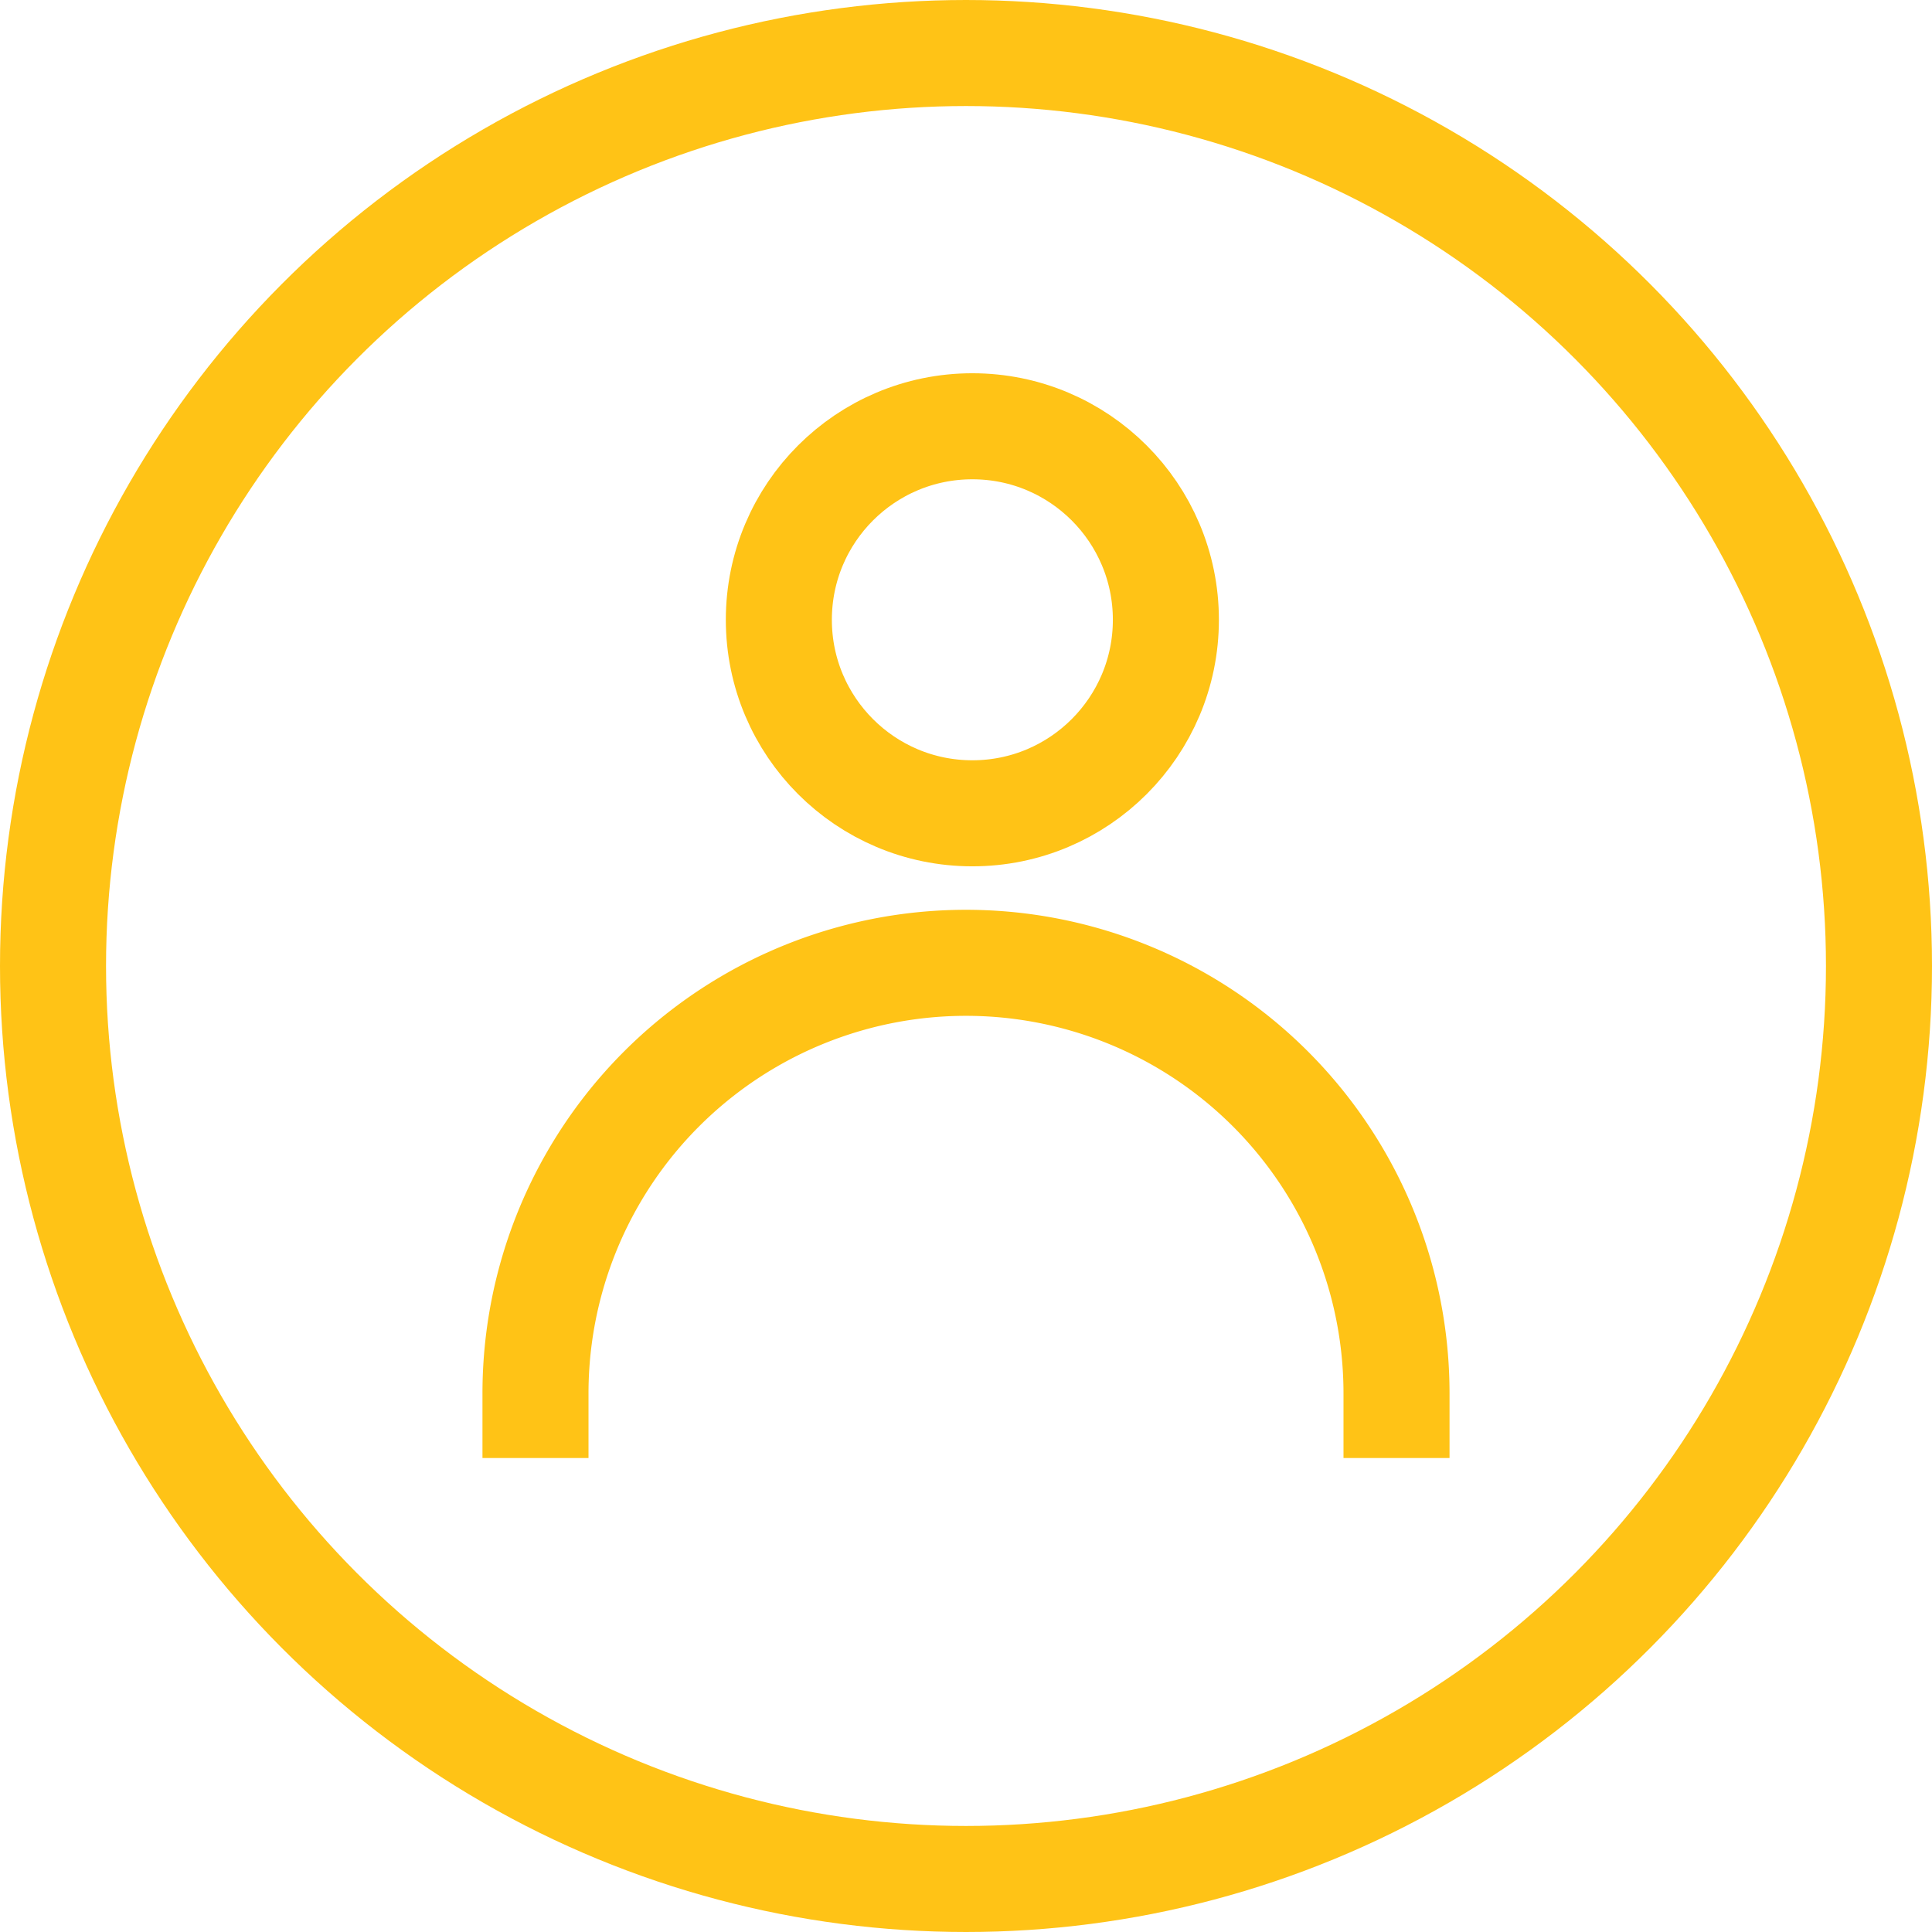
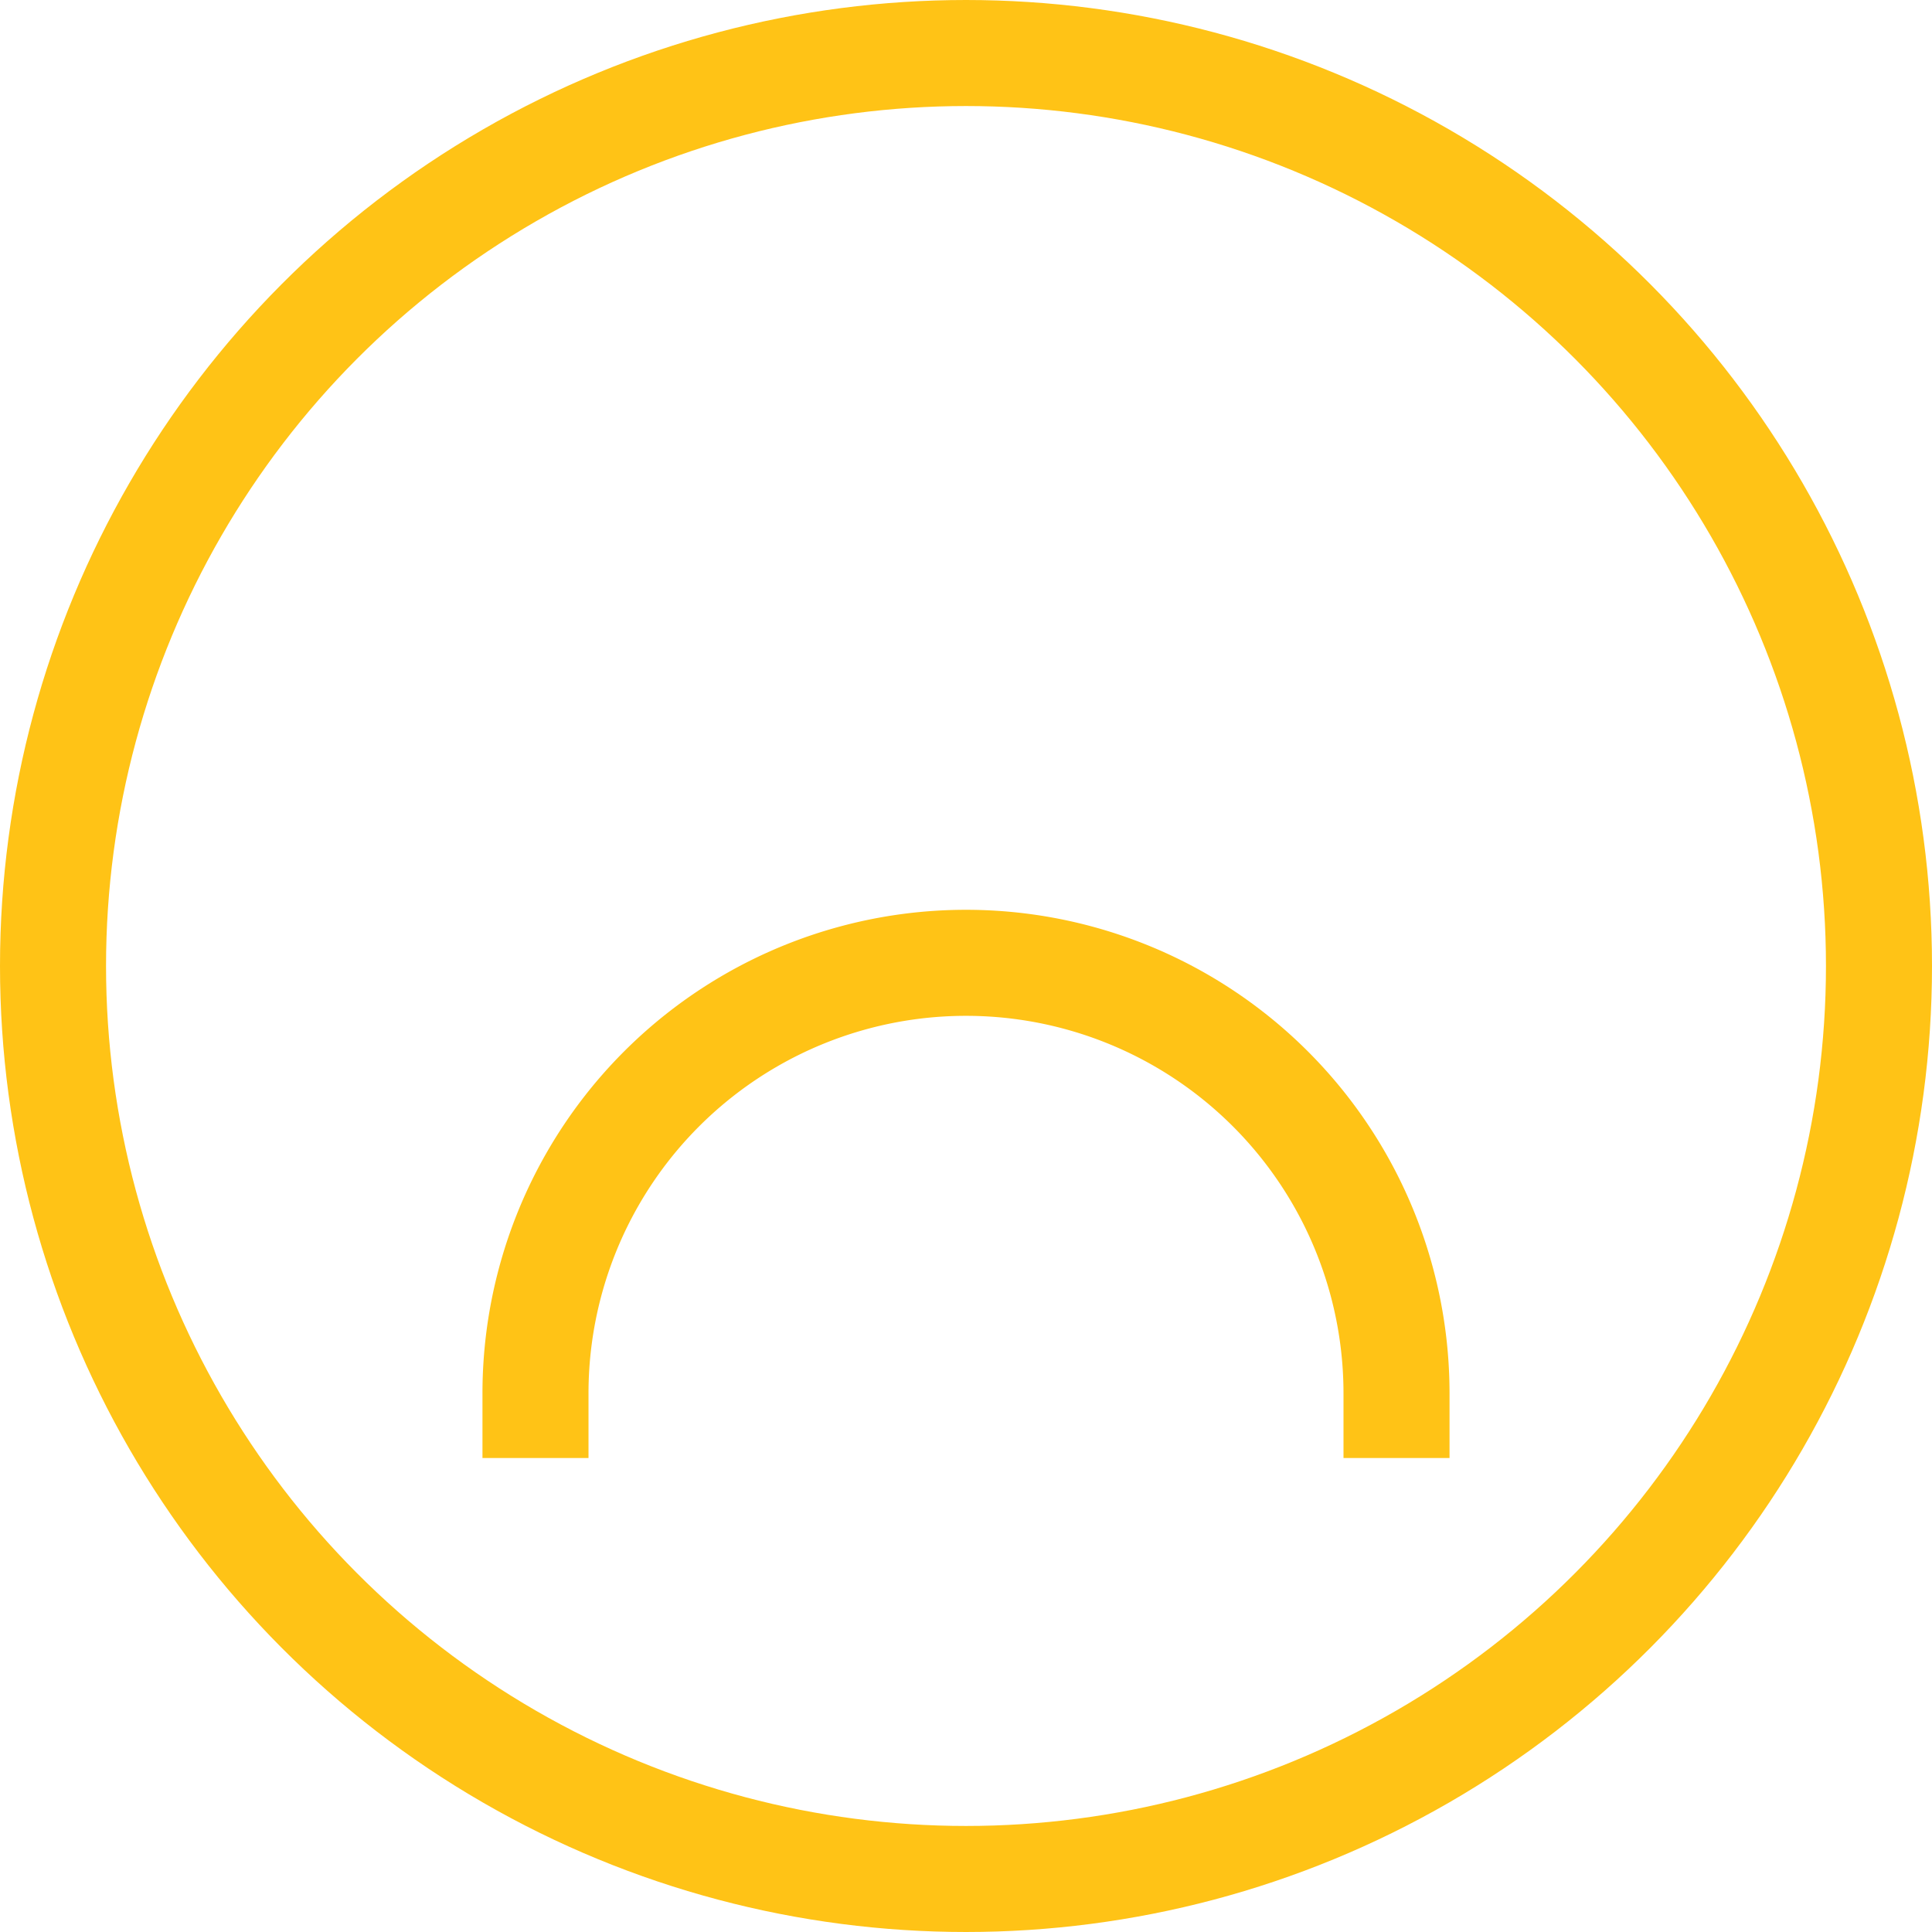
<svg xmlns="http://www.w3.org/2000/svg" viewBox="0 0 36.44 36.44">
  <defs>
    <style>.cls-1{fill:none;stroke:#ffc316;stroke-miterlimit:10;stroke-width:2px;}</style>
  </defs>
  <title>avatar-cm</title>
  <g id="Layer_2" data-name="Layer 2">
    <g id="Layer_1-2" data-name="Layer 1">
      <circle class="cls-1" cx="18.22" cy="18.22" r="17.22" />
-       <circle class="cls-1" cx="18.34" cy="11.69" r="3.65" />
      <path class="cls-1" d="M10.1,27.5V26.29a8.12,8.12,0,0,1,8.12-8.13h0a8.12,8.12,0,0,1,8.12,8.13V27.5" />
    </g>
  </g>
</svg>